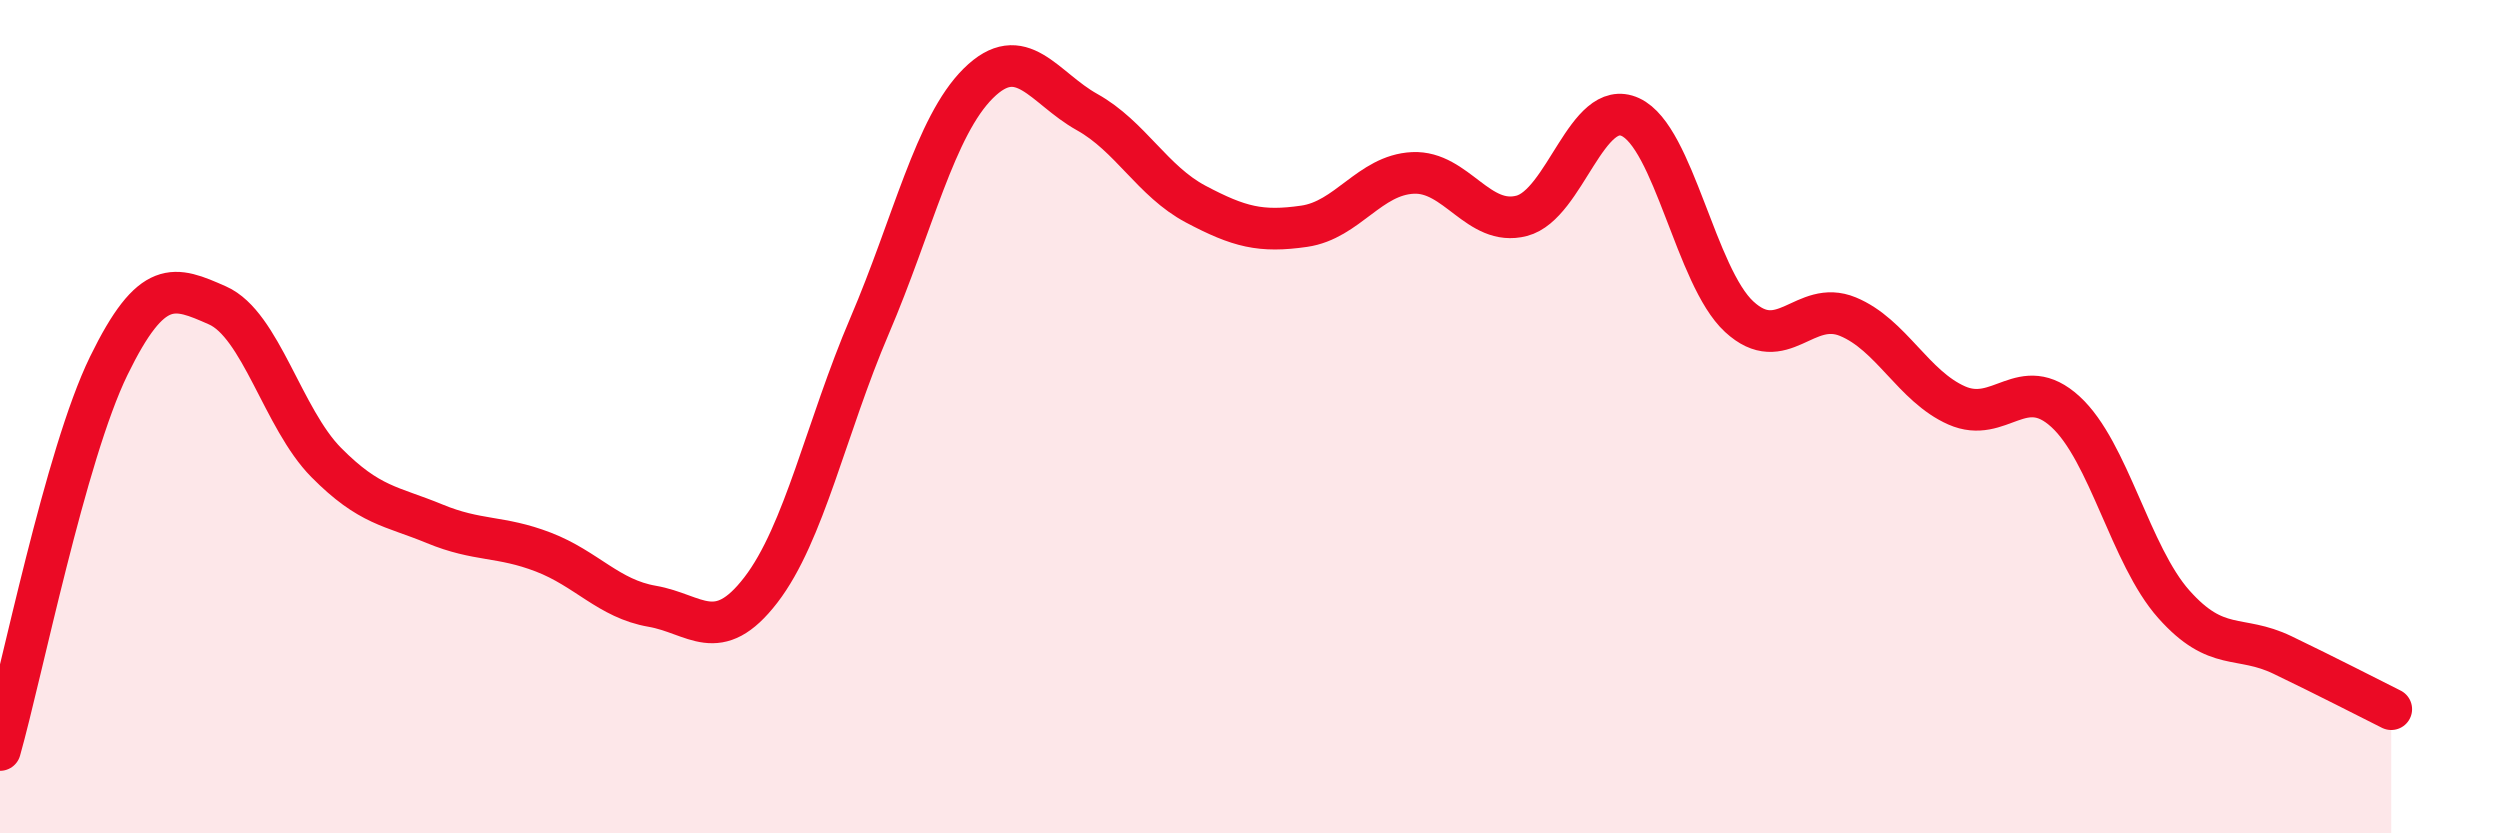
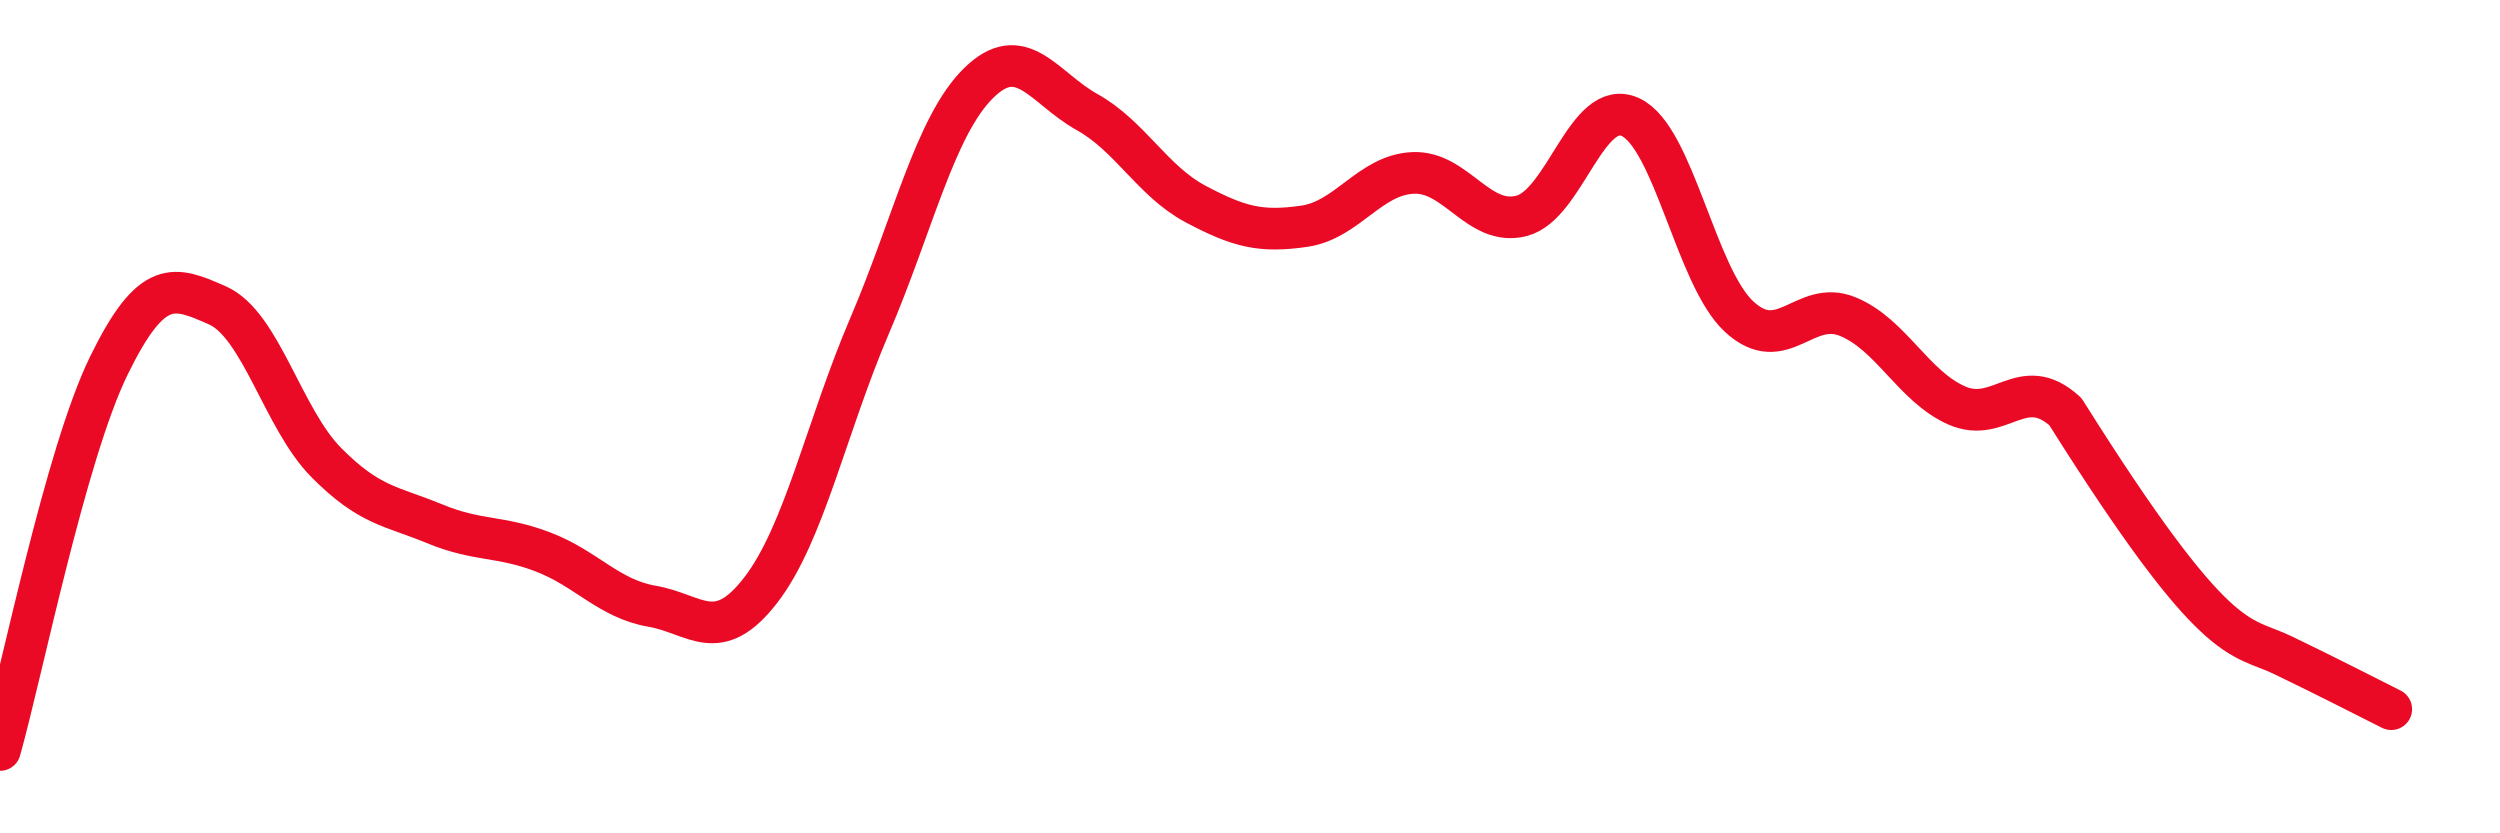
<svg xmlns="http://www.w3.org/2000/svg" width="60" height="20" viewBox="0 0 60 20">
-   <path d="M 0,18 C 0.52,16.16 1.57,10.91 2.61,8.78 C 3.65,6.65 4.18,6.87 5.22,7.33 C 6.26,7.79 6.79,10.05 7.83,11.1 C 8.87,12.15 9.39,12.14 10.43,12.57 C 11.47,13 12,12.85 13.04,13.25 C 14.08,13.65 14.61,14.37 15.65,14.55 C 16.69,14.73 17.22,15.51 18.26,14.16 C 19.3,12.81 19.83,10.25 20.87,7.82 C 21.91,5.39 22.44,3.03 23.48,2 C 24.52,0.97 25.05,2.11 26.09,2.69 C 27.13,3.27 27.66,4.35 28.7,4.9 C 29.74,5.45 30.26,5.58 31.3,5.43 C 32.34,5.28 32.87,4.2 33.91,4.15 C 34.95,4.1 35.48,5.45 36.52,5.18 C 37.56,4.91 38.09,2.33 39.13,2.81 C 40.17,3.29 40.7,6.64 41.74,7.6 C 42.78,8.56 43.31,7.17 44.35,7.6 C 45.39,8.03 45.92,9.27 46.96,9.73 C 48,10.19 48.53,8.93 49.57,9.88 C 50.61,10.83 51.13,13.33 52.17,14.5 C 53.21,15.67 53.74,15.22 54.78,15.72 C 55.82,16.22 56.87,16.76 57.39,17.02L57.39 20L0 20Z" fill="#EB0A25" opacity="0.1" stroke-linecap="round" stroke-linejoin="round" />
-   <path d="M 0,18 C 0.52,16.16 1.57,10.91 2.61,8.78 C 3.65,6.65 4.18,6.87 5.22,7.33 C 6.26,7.79 6.79,10.05 7.83,11.1 C 8.87,12.15 9.39,12.14 10.43,12.57 C 11.47,13 12,12.85 13.04,13.25 C 14.08,13.65 14.61,14.37 15.65,14.55 C 16.69,14.73 17.22,15.51 18.26,14.16 C 19.3,12.81 19.83,10.25 20.87,7.82 C 21.91,5.39 22.44,3.03 23.48,2 C 24.52,0.97 25.05,2.11 26.09,2.69 C 27.13,3.27 27.66,4.35 28.7,4.9 C 29.74,5.45 30.26,5.58 31.3,5.43 C 32.34,5.28 32.87,4.2 33.91,4.15 C 34.95,4.1 35.48,5.45 36.52,5.18 C 37.56,4.91 38.09,2.33 39.13,2.81 C 40.17,3.29 40.7,6.64 41.74,7.6 C 42.78,8.56 43.31,7.17 44.35,7.6 C 45.39,8.03 45.92,9.27 46.96,9.73 C 48,10.19 48.53,8.93 49.57,9.88 C 50.61,10.83 51.13,13.33 52.17,14.5 C 53.21,15.67 53.74,15.22 54.78,15.72 C 55.82,16.22 56.87,16.76 57.39,17.02" stroke="#EB0A25" stroke-width="1" fill="none" stroke-linecap="round" stroke-linejoin="round" />
+   <path d="M 0,18 C 0.52,16.16 1.57,10.91 2.61,8.78 C 3.65,6.65 4.18,6.87 5.22,7.33 C 6.26,7.79 6.79,10.05 7.83,11.1 C 8.87,12.15 9.39,12.14 10.43,12.57 C 11.47,13 12,12.85 13.04,13.25 C 14.08,13.65 14.61,14.37 15.65,14.55 C 16.69,14.73 17.22,15.51 18.26,14.16 C 19.3,12.81 19.83,10.25 20.87,7.82 C 21.91,5.39 22.44,3.03 23.48,2 C 24.52,0.97 25.05,2.11 26.09,2.69 C 27.13,3.27 27.66,4.35 28.7,4.9 C 29.74,5.45 30.26,5.58 31.3,5.43 C 32.34,5.28 32.87,4.2 33.91,4.15 C 34.95,4.1 35.48,5.45 36.52,5.18 C 37.56,4.91 38.09,2.33 39.13,2.81 C 40.17,3.29 40.7,6.64 41.74,7.6 C 42.78,8.56 43.31,7.17 44.35,7.6 C 45.39,8.03 45.92,9.27 46.96,9.73 C 48,10.19 48.53,8.93 49.57,9.88 C 53.21,15.67 53.74,15.22 54.78,15.72 C 55.82,16.22 56.87,16.76 57.39,17.02" stroke="#EB0A25" stroke-width="1" fill="none" stroke-linecap="round" stroke-linejoin="round" />
</svg>